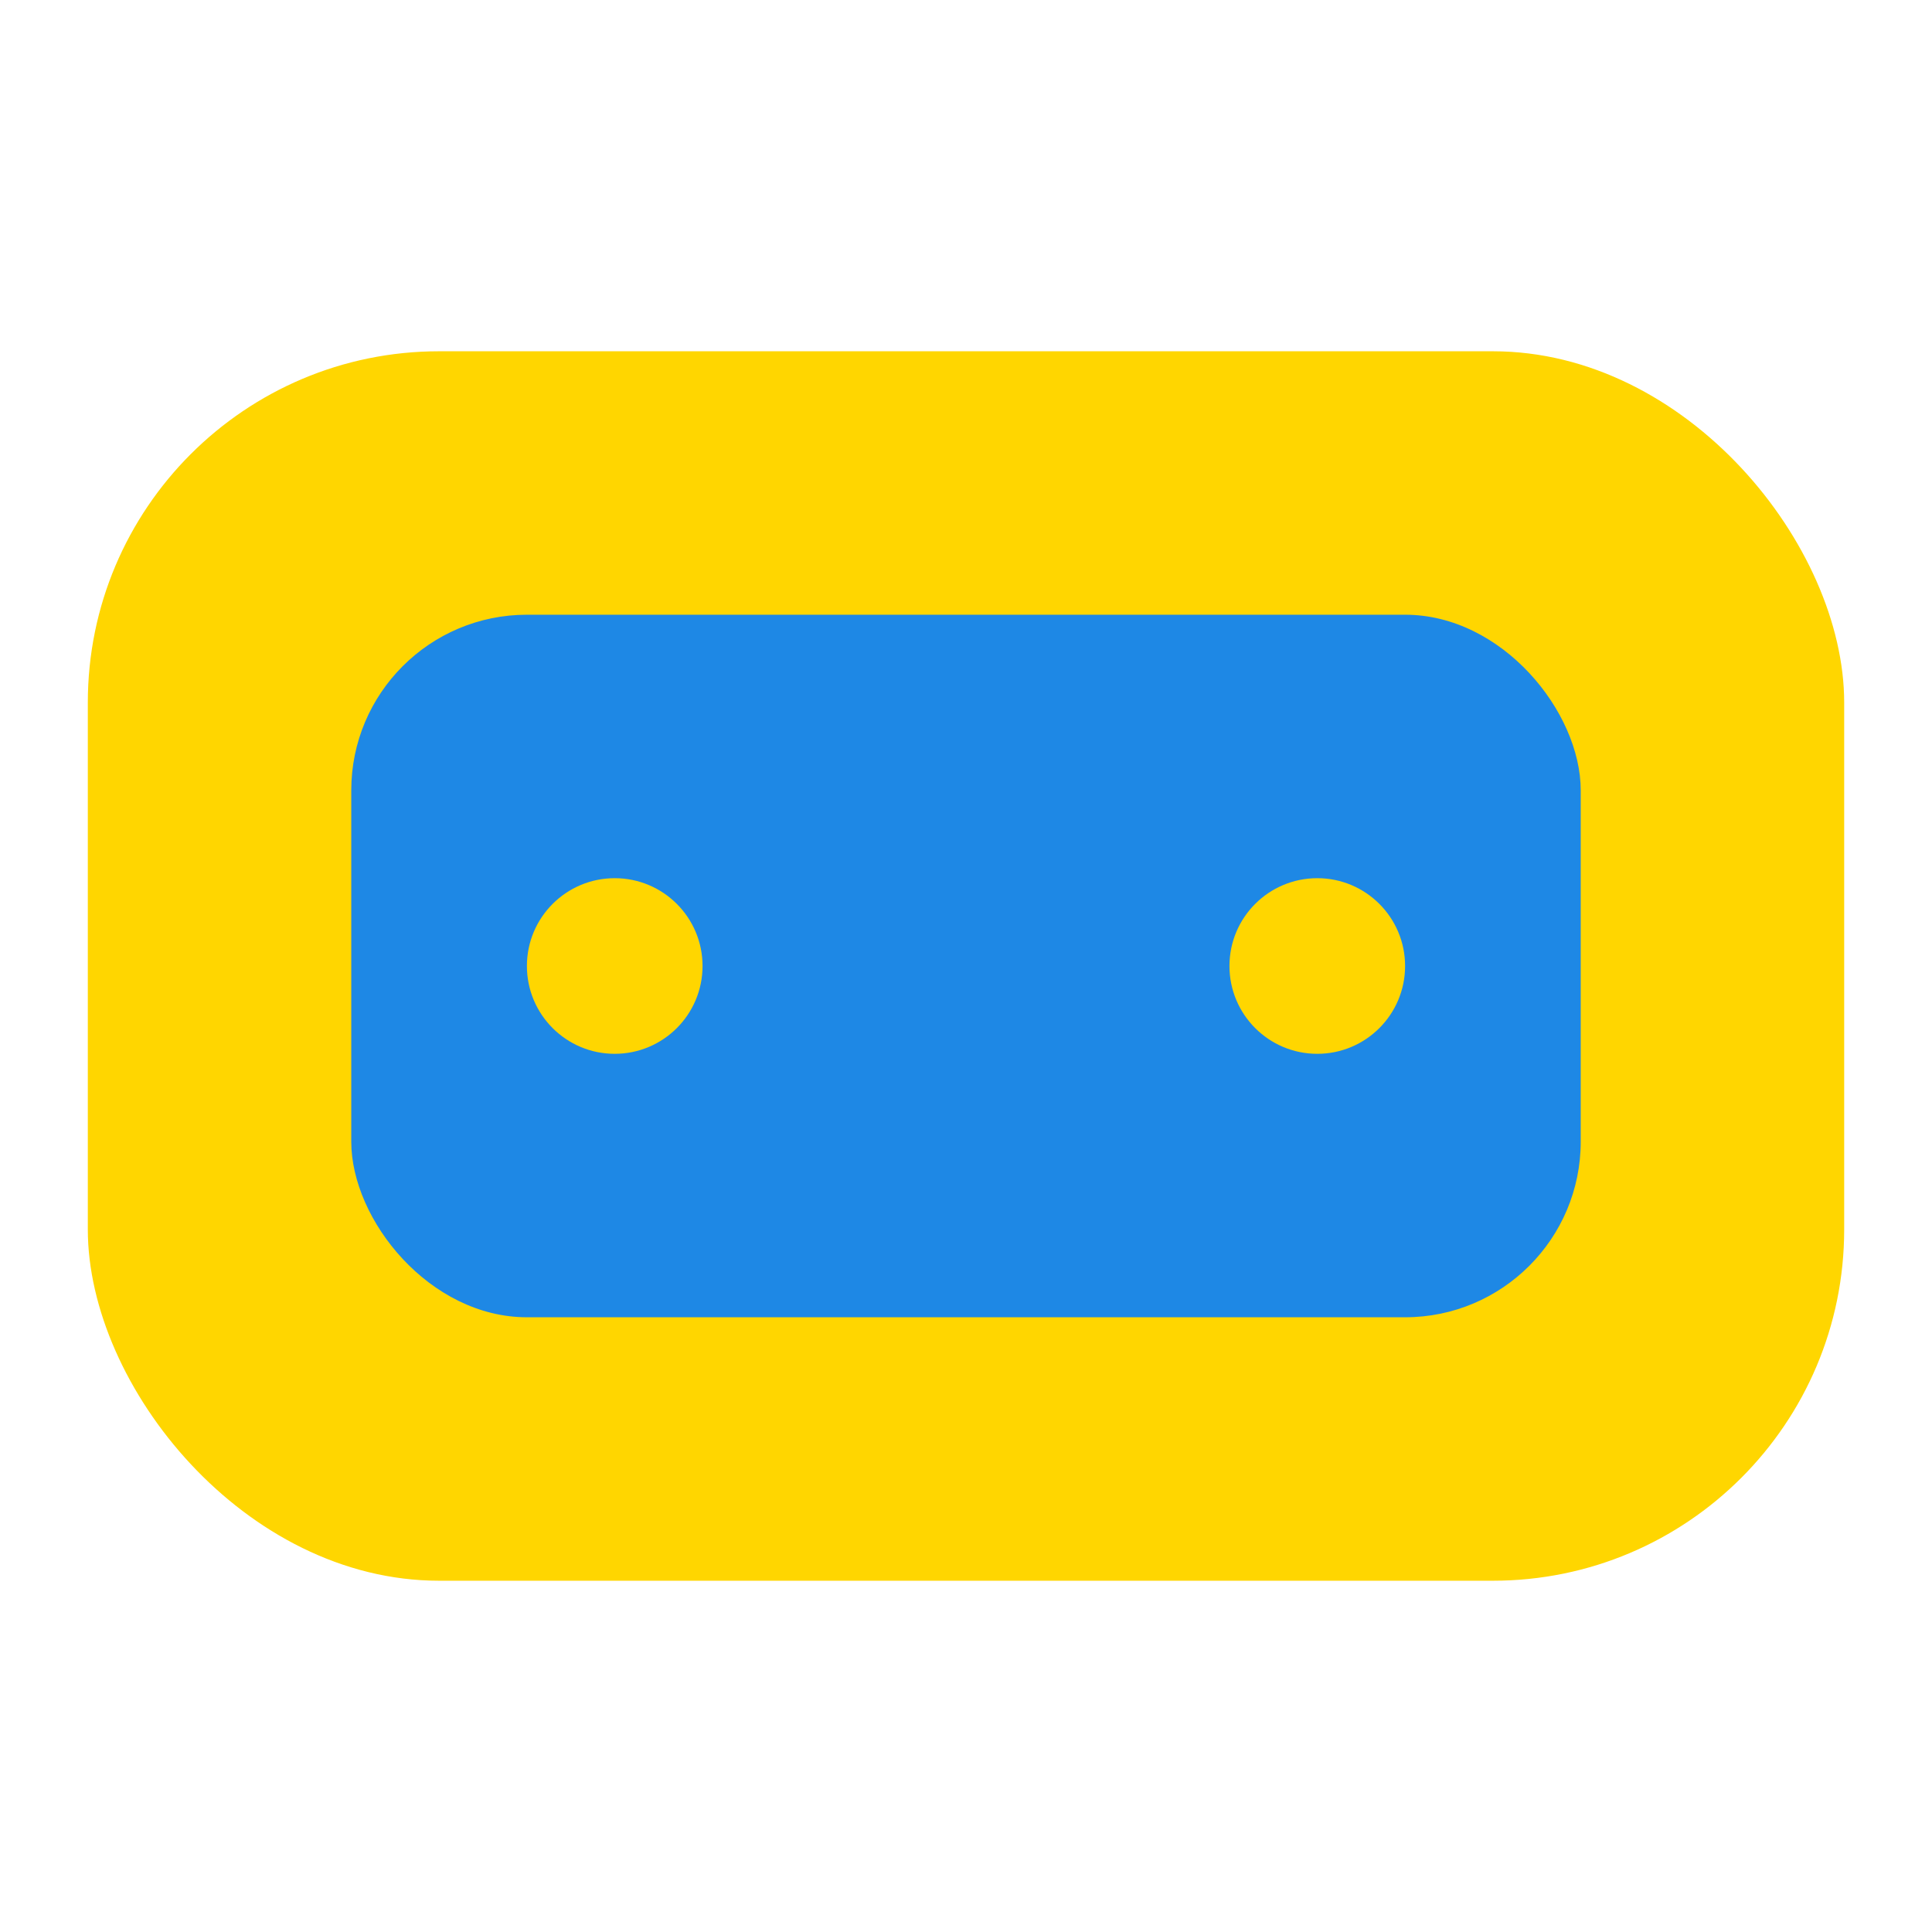
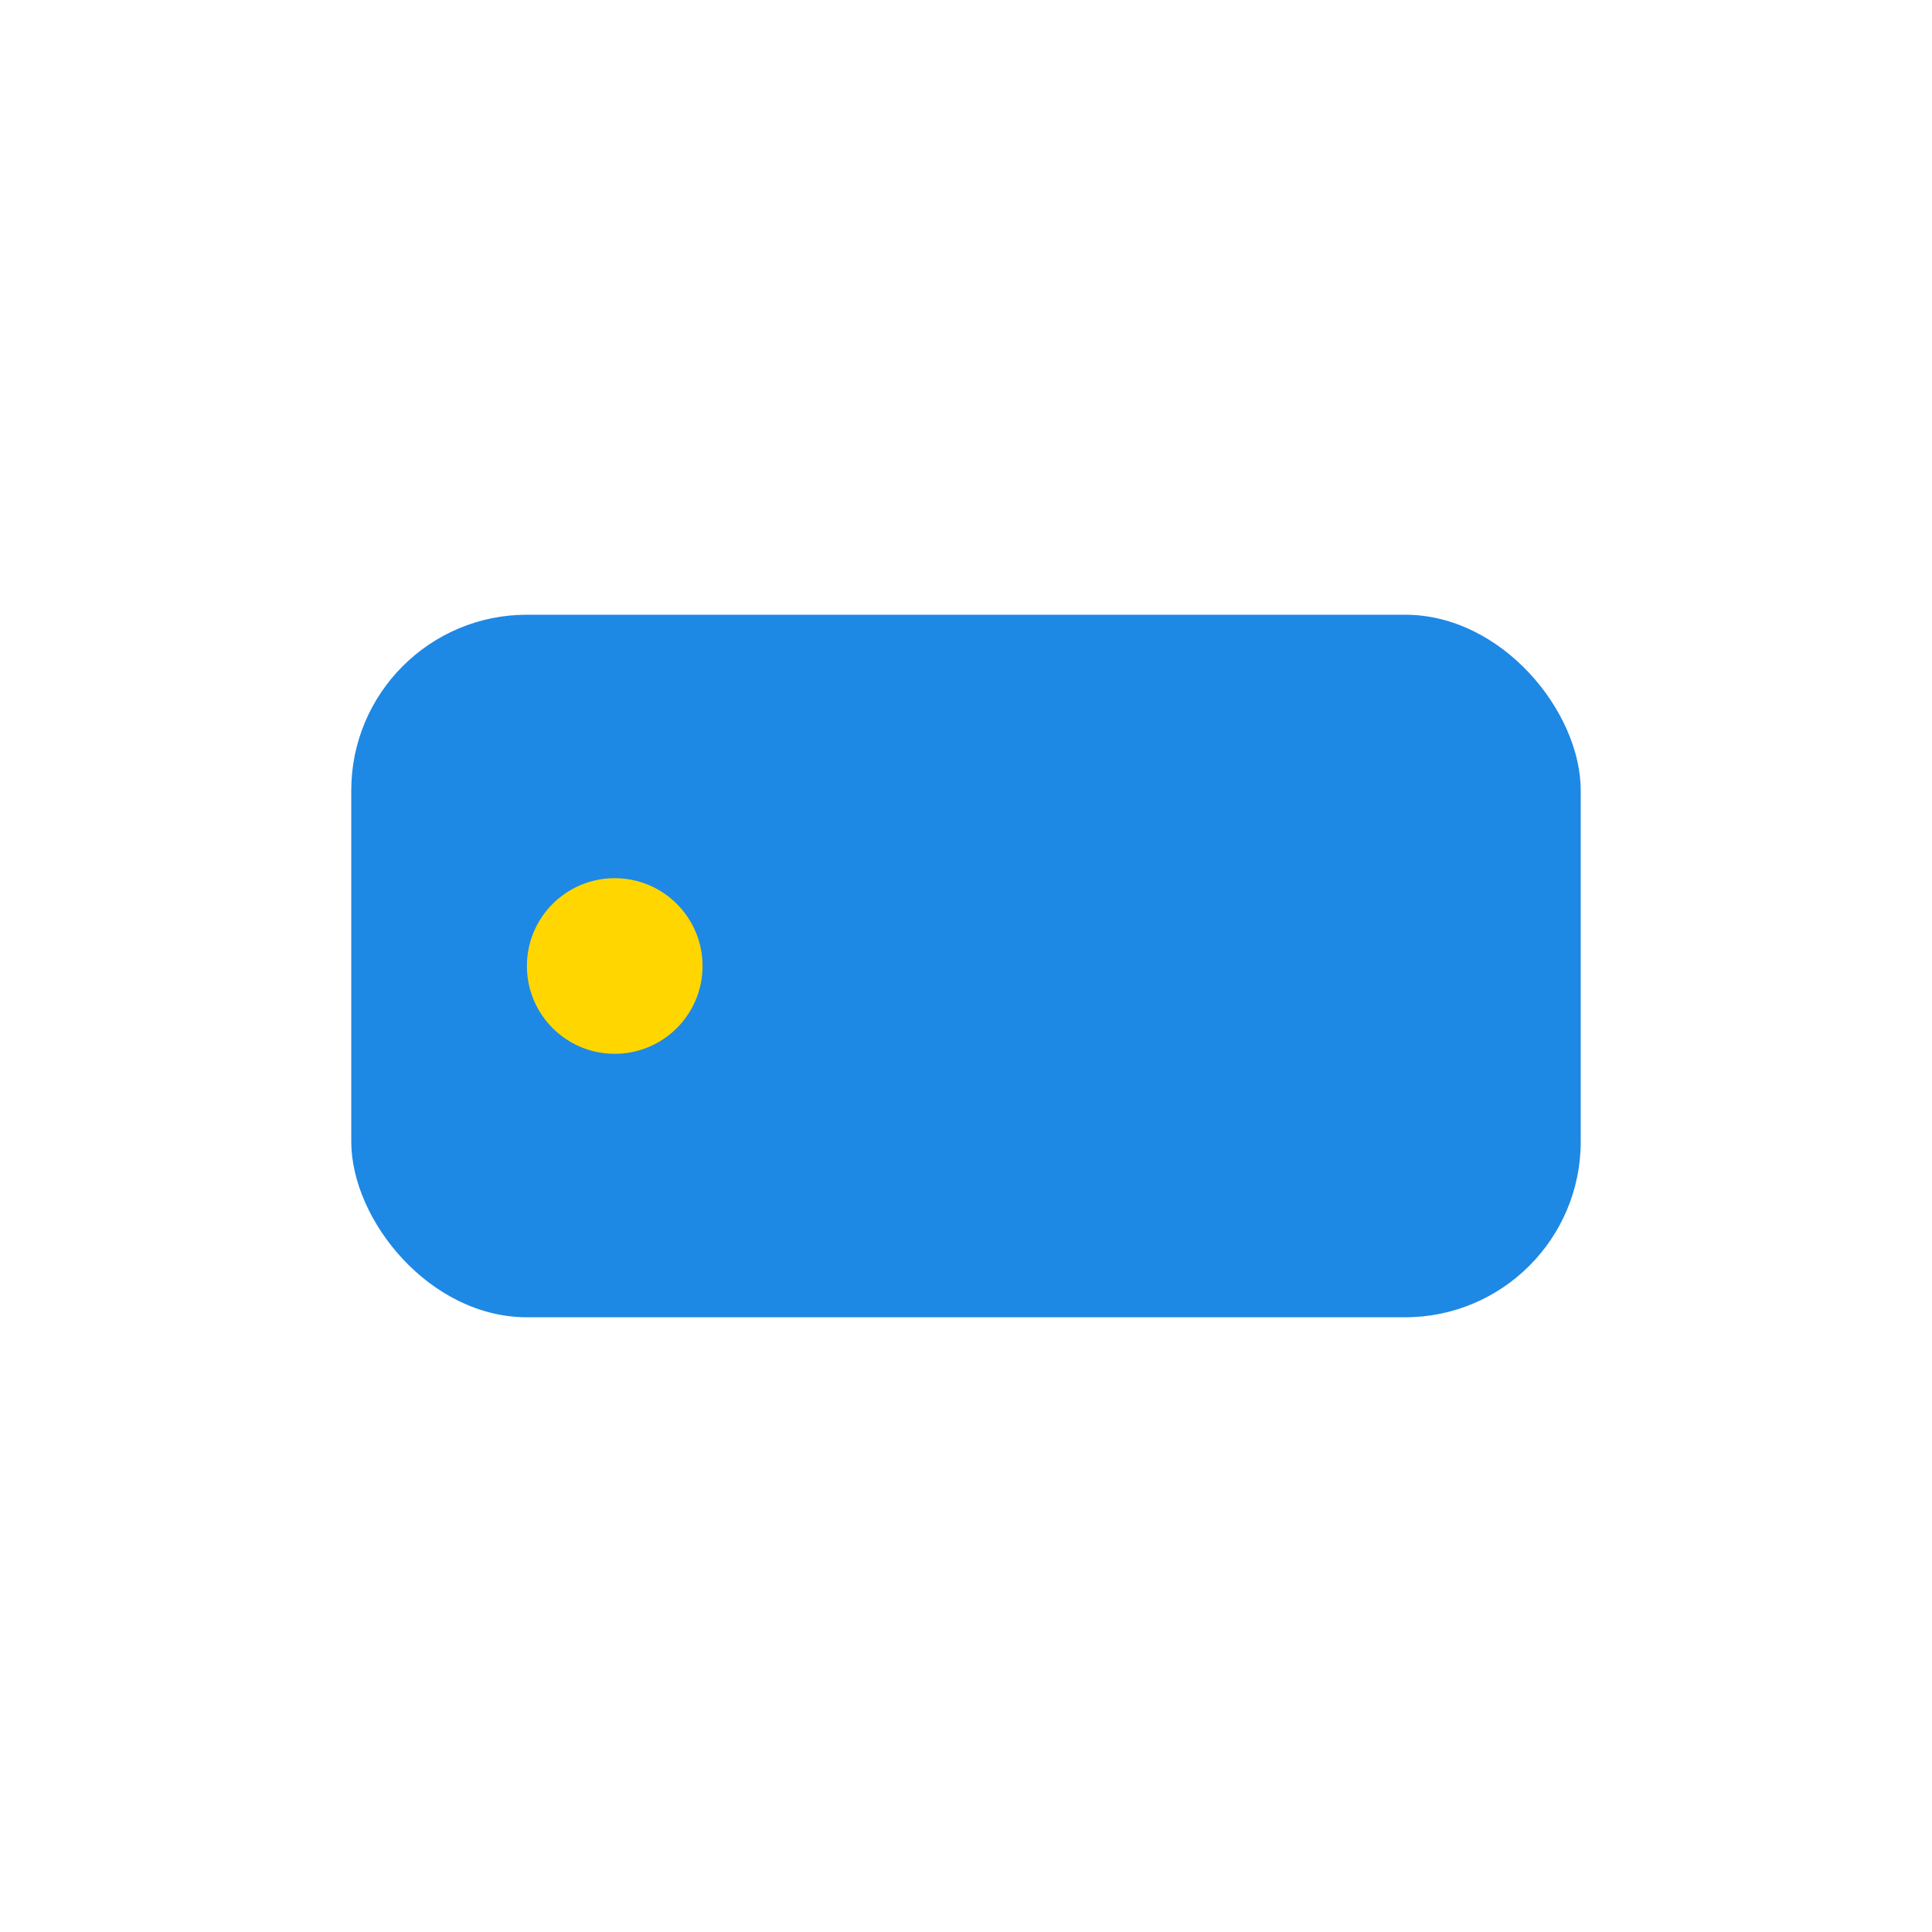
<svg xmlns="http://www.w3.org/2000/svg" width="44" height="44" viewBox="0 0 44 44" fill="none">
-   <rect x="2" y="8" width="40" height="28" rx="8" fill="#ffd600" />
  <rect x="8" y="14" width="28" height="16" rx="4" fill="#1e88e5" />
  <circle cx="14" cy="22" r="2" fill="#ffd600" />
-   <circle cx="30" cy="22" r="2" fill="#ffd600" />
</svg>